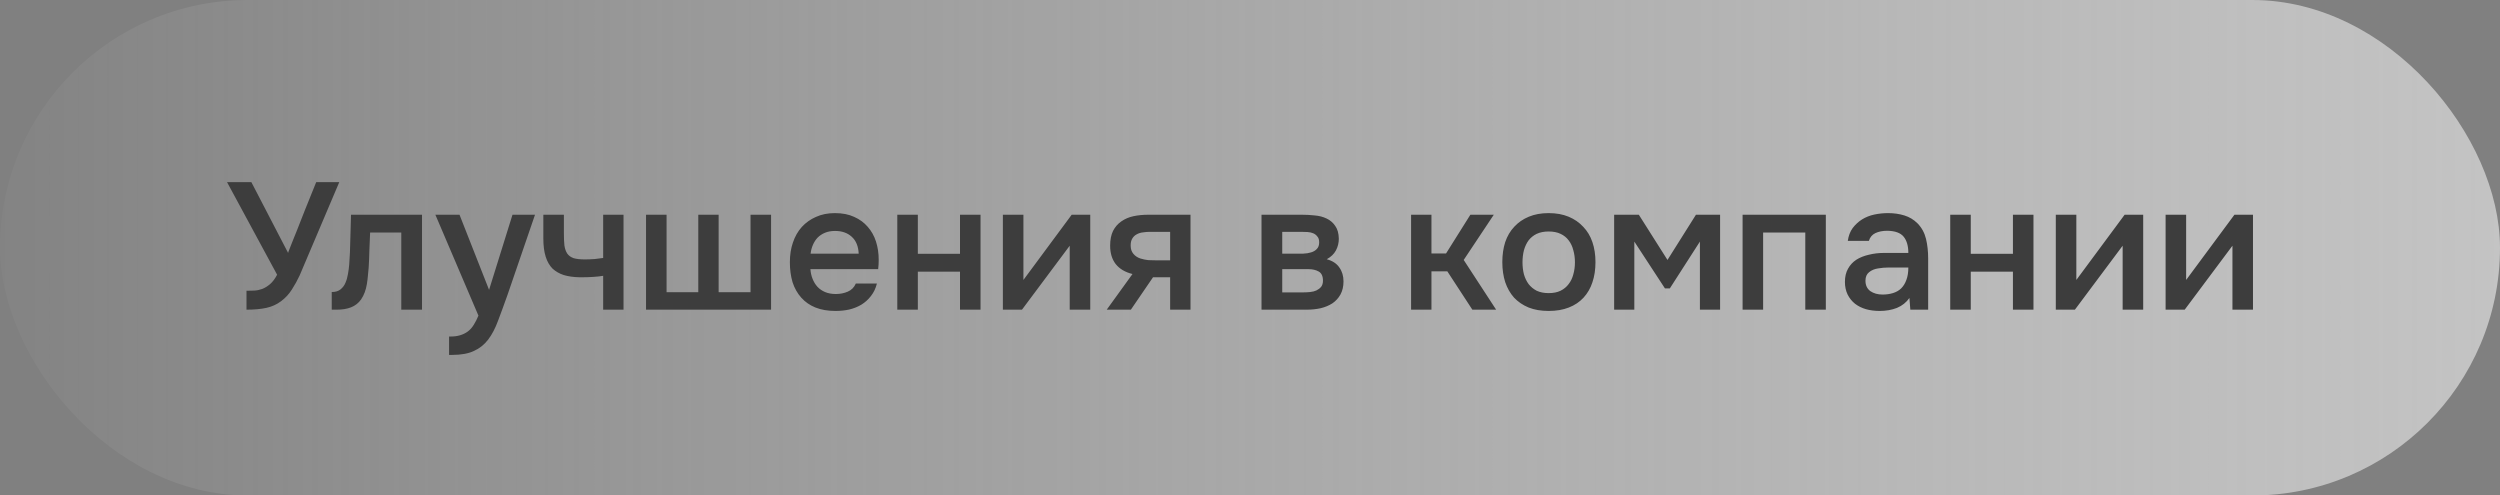
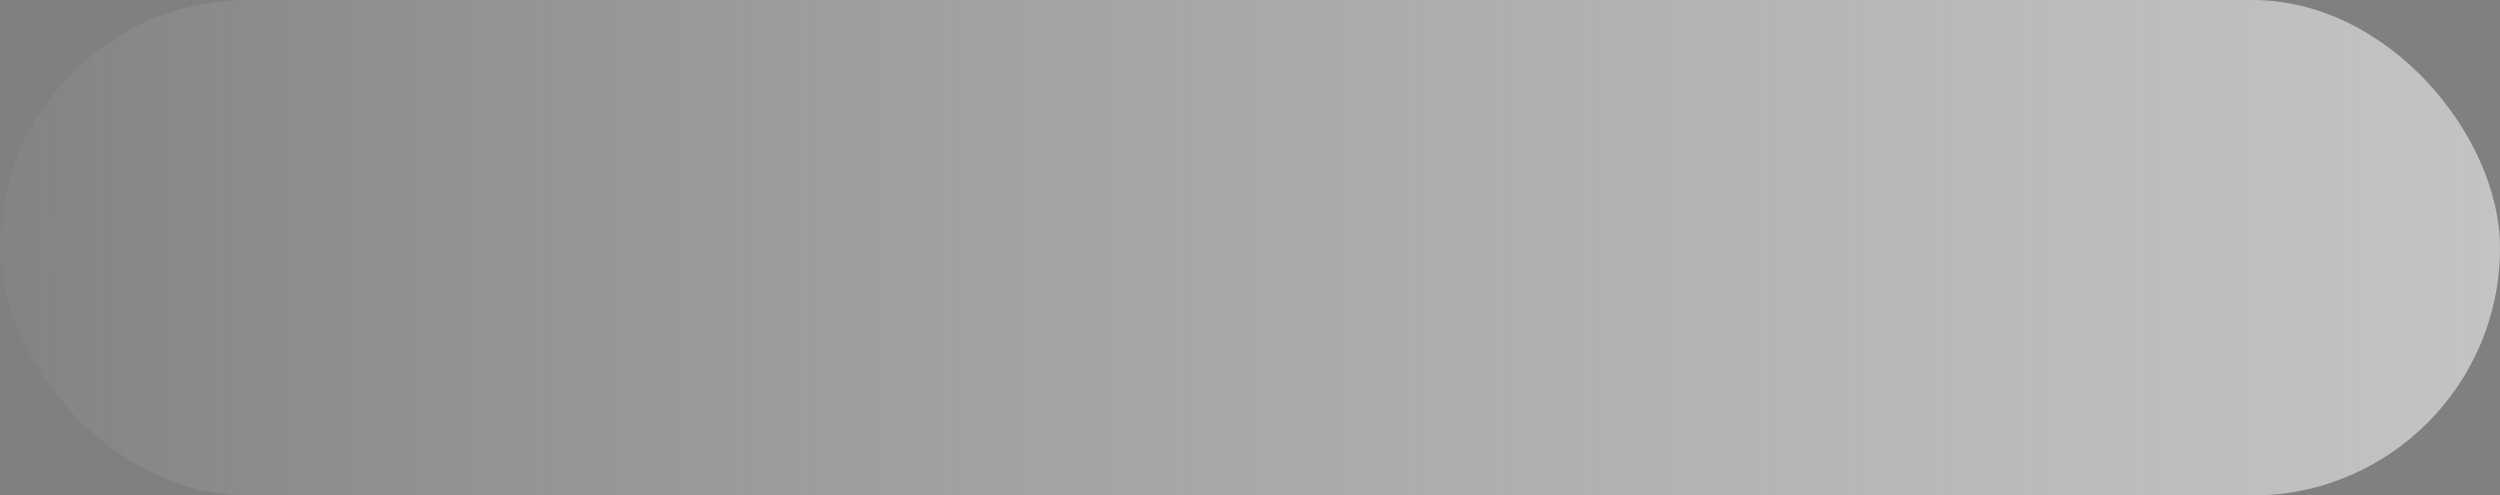
<svg xmlns="http://www.w3.org/2000/svg" width="222" height="44" viewBox="0 0 222 44" fill="none">
  <rect x="0" y="0" width="222" height="44" fill="#808080" stroke="none" />
  <rect width="222" height="44" rx="22" fill="url(#paint0_linear_108_4170)" fill-opacity="0.7" />
-   <path d="M25.584 22.46C25.595 22.428 25.605 22.391 25.616 22.348C25.637 22.295 25.675 22.199 25.728 22.06C25.781 21.921 25.861 21.719 25.968 21.452C26.075 21.185 26.219 20.828 26.4 20.38C26.581 19.921 26.805 19.351 27.072 18.668C27.349 17.985 27.685 17.153 28.08 16.172H30.128L26.608 24.46C26.416 24.876 26.187 25.292 25.92 25.708C25.664 26.113 25.344 26.46 24.96 26.748C24.576 27.036 24.139 27.233 23.648 27.34C23.157 27.447 22.571 27.5 21.888 27.5V25.82C22.112 25.82 22.341 25.815 22.576 25.804C22.811 25.793 23.045 25.745 23.28 25.66C23.525 25.564 23.76 25.42 23.984 25.228C24.208 25.036 24.416 24.759 24.608 24.396L20.16 16.172H22.32L25.584 22.46ZM31.01 23.484C31.064 22.759 31.096 22.039 31.106 21.324C31.128 20.599 31.149 19.847 31.17 19.068H37.474V27.5H35.634V20.652H32.866C32.845 21.175 32.824 21.697 32.802 22.22C32.792 22.732 32.77 23.244 32.738 23.756C32.728 23.948 32.706 24.177 32.674 24.444C32.653 24.7 32.621 24.961 32.578 25.228C32.536 25.484 32.472 25.729 32.386 25.964C32.301 26.188 32.194 26.396 32.066 26.588C31.842 26.908 31.544 27.143 31.17 27.292C30.808 27.431 30.386 27.5 29.906 27.5H29.458V25.932C29.778 25.932 30.034 25.857 30.226 25.708C30.429 25.548 30.578 25.351 30.674 25.116C30.781 24.871 30.856 24.609 30.898 24.332C30.952 24.044 30.989 23.761 31.01 23.484ZM45.509 19.068H47.509L45.077 26.156C44.767 27.031 44.485 27.804 44.229 28.476C43.983 29.148 43.69 29.708 43.349 30.156C43.007 30.604 42.586 30.94 42.085 31.164C41.594 31.399 40.949 31.516 40.149 31.516H39.877V29.884C39.919 29.884 39.962 29.884 40.005 29.884C40.325 29.884 40.607 29.847 40.853 29.772C41.109 29.697 41.338 29.585 41.541 29.436C41.743 29.287 41.919 29.089 42.069 28.844C42.218 28.609 42.357 28.337 42.485 28.028L38.661 19.068H40.805L43.429 25.74L45.509 19.068ZM48.249 19.068H50.073V20.732C50.073 21.159 50.089 21.516 50.121 21.804C50.164 22.092 50.249 22.332 50.377 22.524C50.505 22.705 50.692 22.839 50.937 22.924C51.182 22.999 51.513 23.036 51.929 23.036C52.196 23.036 52.484 23.025 52.793 23.004C53.102 22.972 53.358 22.94 53.561 22.908V19.068H55.369V27.5H53.561V24.492C53.316 24.535 53.028 24.567 52.697 24.588C52.366 24.609 52.062 24.62 51.785 24.62C51.668 24.62 51.55 24.62 51.433 24.62C50.921 24.609 50.468 24.545 50.073 24.428C49.678 24.3 49.342 24.108 49.065 23.852C48.798 23.585 48.596 23.233 48.457 22.796C48.318 22.359 48.249 21.82 48.249 21.18V19.068ZM57.367 19.068H59.191V25.948H62.007V19.068H63.815V25.948H66.647V19.068H68.471V27.5H57.367V19.068ZM71.965 23.9C71.986 24.209 72.05 24.497 72.157 24.764C72.263 25.031 72.407 25.265 72.589 25.468C72.77 25.66 72.994 25.815 73.261 25.932C73.538 26.049 73.858 26.108 74.221 26.108C74.605 26.108 74.957 26.039 75.277 25.9C75.607 25.761 75.847 25.521 75.997 25.18H77.869C77.762 25.607 77.586 25.975 77.341 26.284C77.106 26.593 76.823 26.849 76.493 27.052C76.173 27.244 75.815 27.388 75.421 27.484C75.037 27.569 74.626 27.612 74.189 27.612C73.517 27.612 72.925 27.511 72.413 27.308C71.911 27.105 71.49 26.812 71.149 26.428C70.807 26.044 70.551 25.591 70.381 25.068C70.221 24.535 70.141 23.937 70.141 23.276C70.141 22.636 70.231 22.055 70.413 21.532C70.594 20.999 70.855 20.54 71.197 20.156C71.549 19.772 71.97 19.473 72.461 19.26C72.951 19.036 73.511 18.924 74.141 18.924C74.802 18.924 75.373 19.036 75.853 19.26C76.333 19.473 76.733 19.767 77.053 20.14C77.383 20.513 77.629 20.951 77.789 21.452C77.949 21.953 78.029 22.497 78.029 23.084C78.029 23.361 78.013 23.633 77.981 23.9H71.965ZM76.253 22.524C76.221 21.863 76.013 21.361 75.629 21.02C75.255 20.679 74.765 20.508 74.157 20.508C73.815 20.508 73.517 20.561 73.261 20.668C73.005 20.775 72.786 20.919 72.605 21.1C72.434 21.281 72.295 21.495 72.189 21.74C72.082 21.985 72.013 22.247 71.981 22.524H76.253ZM79.68 27.5V19.068H81.504V22.54H85.248V19.068H87.072V27.5H85.248V24.124H81.504V27.5H79.68ZM90.751 27.5H89.055V19.068H90.879V24.86L95.166 19.068H96.814V27.5H94.99V21.82C94.98 21.841 93.567 23.735 90.751 27.5ZM105.717 27.5H103.909V24.62H102.389L100.421 27.5H98.276L100.565 24.332C99.914 24.172 99.418 23.879 99.076 23.452C98.746 23.025 98.581 22.481 98.581 21.82C98.581 21.297 98.666 20.86 98.837 20.508C99.018 20.156 99.263 19.873 99.573 19.66C99.892 19.436 100.255 19.281 100.661 19.196C101.066 19.111 101.503 19.068 101.973 19.068H105.717V27.5ZM103.909 20.588H102.101C101.898 20.588 101.695 20.604 101.493 20.636C101.29 20.657 101.103 20.716 100.933 20.812C100.773 20.897 100.645 21.02 100.549 21.18C100.453 21.34 100.405 21.532 100.405 21.756C100.405 21.788 100.405 21.815 100.405 21.836C100.405 22.113 100.485 22.348 100.645 22.54C100.805 22.732 101.013 22.871 101.269 22.956C101.525 23.031 101.759 23.079 101.973 23.1C102.186 23.111 102.399 23.116 102.613 23.116H103.909V20.588ZM112.023 19.068H115.623C115.997 19.068 116.375 19.089 116.759 19.132C117.143 19.164 117.49 19.255 117.799 19.404C118.119 19.553 118.375 19.772 118.567 20.06C118.77 20.337 118.877 20.716 118.887 21.196C118.887 21.569 118.802 21.916 118.631 22.236C118.461 22.556 118.189 22.817 117.815 23.02C118.327 23.159 118.701 23.404 118.935 23.756C119.181 24.097 119.303 24.508 119.303 24.988C119.303 25.436 119.213 25.825 119.031 26.156C118.85 26.476 118.61 26.737 118.311 26.94C118.013 27.132 117.666 27.276 117.271 27.372C116.877 27.457 116.461 27.5 116.023 27.5H112.023V19.068ZM113.863 20.588V22.524H114.967C115.213 22.524 115.463 22.524 115.719 22.524C115.986 22.513 116.221 22.476 116.423 22.412C116.637 22.348 116.807 22.247 116.935 22.108C117.074 21.969 117.143 21.772 117.143 21.516C117.143 21.292 117.09 21.121 116.983 21.004C116.887 20.876 116.765 20.78 116.615 20.716C116.466 20.652 116.295 20.615 116.103 20.604C115.922 20.593 115.751 20.588 115.591 20.588H113.863ZM115.719 25.964C115.933 25.964 116.141 25.953 116.343 25.932C116.557 25.911 116.743 25.863 116.903 25.788C117.074 25.703 117.213 25.596 117.319 25.468C117.426 25.329 117.479 25.148 117.479 24.924C117.479 24.519 117.351 24.247 117.095 24.108C116.85 23.969 116.546 23.9 116.183 23.9H113.863V25.964H115.719ZM125.305 27.5V19.068H127.113V22.508H128.409L130.569 19.068H132.649L129.977 23.084L132.857 27.5H130.745L128.521 24.092H127.113V27.5H125.305ZM137.518 18.924C138.19 18.924 138.782 19.031 139.294 19.244C139.806 19.457 140.238 19.756 140.59 20.14C140.953 20.513 141.225 20.967 141.406 21.5C141.588 22.033 141.678 22.625 141.678 23.276C141.678 23.937 141.588 24.535 141.406 25.068C141.236 25.591 140.974 26.044 140.622 26.428C140.27 26.812 139.833 27.105 139.31 27.308C138.798 27.511 138.201 27.612 137.518 27.612C136.846 27.612 136.254 27.511 135.742 27.308C135.23 27.095 134.798 26.801 134.446 26.428C134.105 26.044 133.844 25.585 133.662 25.052C133.492 24.519 133.406 23.927 133.406 23.276C133.406 22.625 133.492 22.033 133.662 21.5C133.844 20.967 134.11 20.513 134.462 20.14C134.814 19.756 135.246 19.457 135.758 19.244C136.27 19.031 136.857 18.924 137.518 18.924ZM137.518 26.028C137.934 26.028 138.286 25.959 138.574 25.82C138.873 25.671 139.113 25.473 139.294 25.228C139.486 24.983 139.625 24.695 139.71 24.364C139.806 24.033 139.854 23.676 139.854 23.292C139.854 22.908 139.806 22.551 139.71 22.22C139.625 21.879 139.486 21.585 139.294 21.34C139.113 21.095 138.873 20.903 138.574 20.764C138.286 20.625 137.934 20.556 137.518 20.556C137.113 20.556 136.761 20.625 136.462 20.764C136.174 20.903 135.934 21.095 135.742 21.34C135.561 21.585 135.422 21.879 135.326 22.22C135.241 22.551 135.198 22.908 135.198 23.292C135.198 23.676 135.241 24.033 135.326 24.364C135.422 24.695 135.561 24.983 135.742 25.228C135.934 25.473 136.174 25.671 136.462 25.82C136.761 25.959 137.113 26.028 137.518 26.028ZM143.336 19.068H145.528L148.072 23.084L150.6 19.068H152.744V27.5H150.952V21.452L148.28 25.612H147.848L145.128 21.452V27.5H143.336V19.068ZM154.742 27.5V19.068H162.134V27.5H160.31V20.652H156.566V27.5H154.742ZM169.557 26.46C169.28 26.855 168.912 27.148 168.453 27.34C167.994 27.521 167.482 27.612 166.917 27.612C166.469 27.612 166.058 27.559 165.685 27.452C165.322 27.345 165.002 27.185 164.725 26.972C164.448 26.748 164.229 26.476 164.069 26.156C163.909 25.825 163.829 25.452 163.829 25.036C163.829 24.577 163.92 24.188 164.101 23.868C164.282 23.537 164.528 23.271 164.837 23.068C165.157 22.865 165.53 22.716 165.957 22.62C166.384 22.513 166.832 22.46 167.301 22.46H169.461C169.461 21.841 169.322 21.361 169.045 21.02C168.768 20.679 168.282 20.503 167.589 20.492C167.184 20.492 166.832 20.561 166.533 20.7C166.245 20.839 166.053 21.068 165.957 21.388H164.085C164.149 20.94 164.293 20.561 164.517 20.252C164.752 19.943 165.029 19.687 165.349 19.484C165.68 19.281 166.042 19.137 166.437 19.052C166.842 18.967 167.248 18.924 167.653 18.924C168.176 18.924 168.661 18.993 169.109 19.132C169.557 19.271 169.946 19.505 170.277 19.836C170.65 20.22 170.901 20.679 171.029 21.212C171.157 21.745 171.221 22.327 171.221 22.956V27.5H169.637L169.557 26.46ZM169.461 23.756H167.701C167.392 23.756 167.082 23.783 166.773 23.836C166.464 23.879 166.197 23.991 165.973 24.172C165.76 24.343 165.653 24.593 165.653 24.924C165.653 25.329 165.797 25.639 166.085 25.852C166.384 26.055 166.746 26.156 167.173 26.156C167.504 26.156 167.808 26.113 168.085 26.028C168.373 25.943 168.618 25.804 168.821 25.612C169.024 25.409 169.178 25.159 169.285 24.86C169.402 24.551 169.461 24.183 169.461 23.756ZM173.18 27.5V19.068H175.004V22.54H178.748V19.068H180.572V27.5H178.748V24.124H175.004V27.5H173.18ZM184.251 27.5H182.555V19.068H184.379V24.86L188.667 19.068H190.315V27.5H188.491V21.82C188.48 21.841 187.067 23.735 184.251 27.5ZM194.001 27.5H192.305V19.068H194.129V24.86L198.417 19.068H200.065V27.5H198.241V21.82C198.23 21.841 196.817 23.735 194.001 27.5Z" fill="#3D3D3D" />
  <defs>
    <linearGradient id="paint0_linear_108_4170" x1="0" y1="22" x2="222" y2="22" gradientUnits="userSpaceOnUse">
      <stop stop-color="white" stop-opacity="0.04" />
      <stop offset="1" stop-color="#E0E0E0" />
    </linearGradient>
  </defs>
</svg>